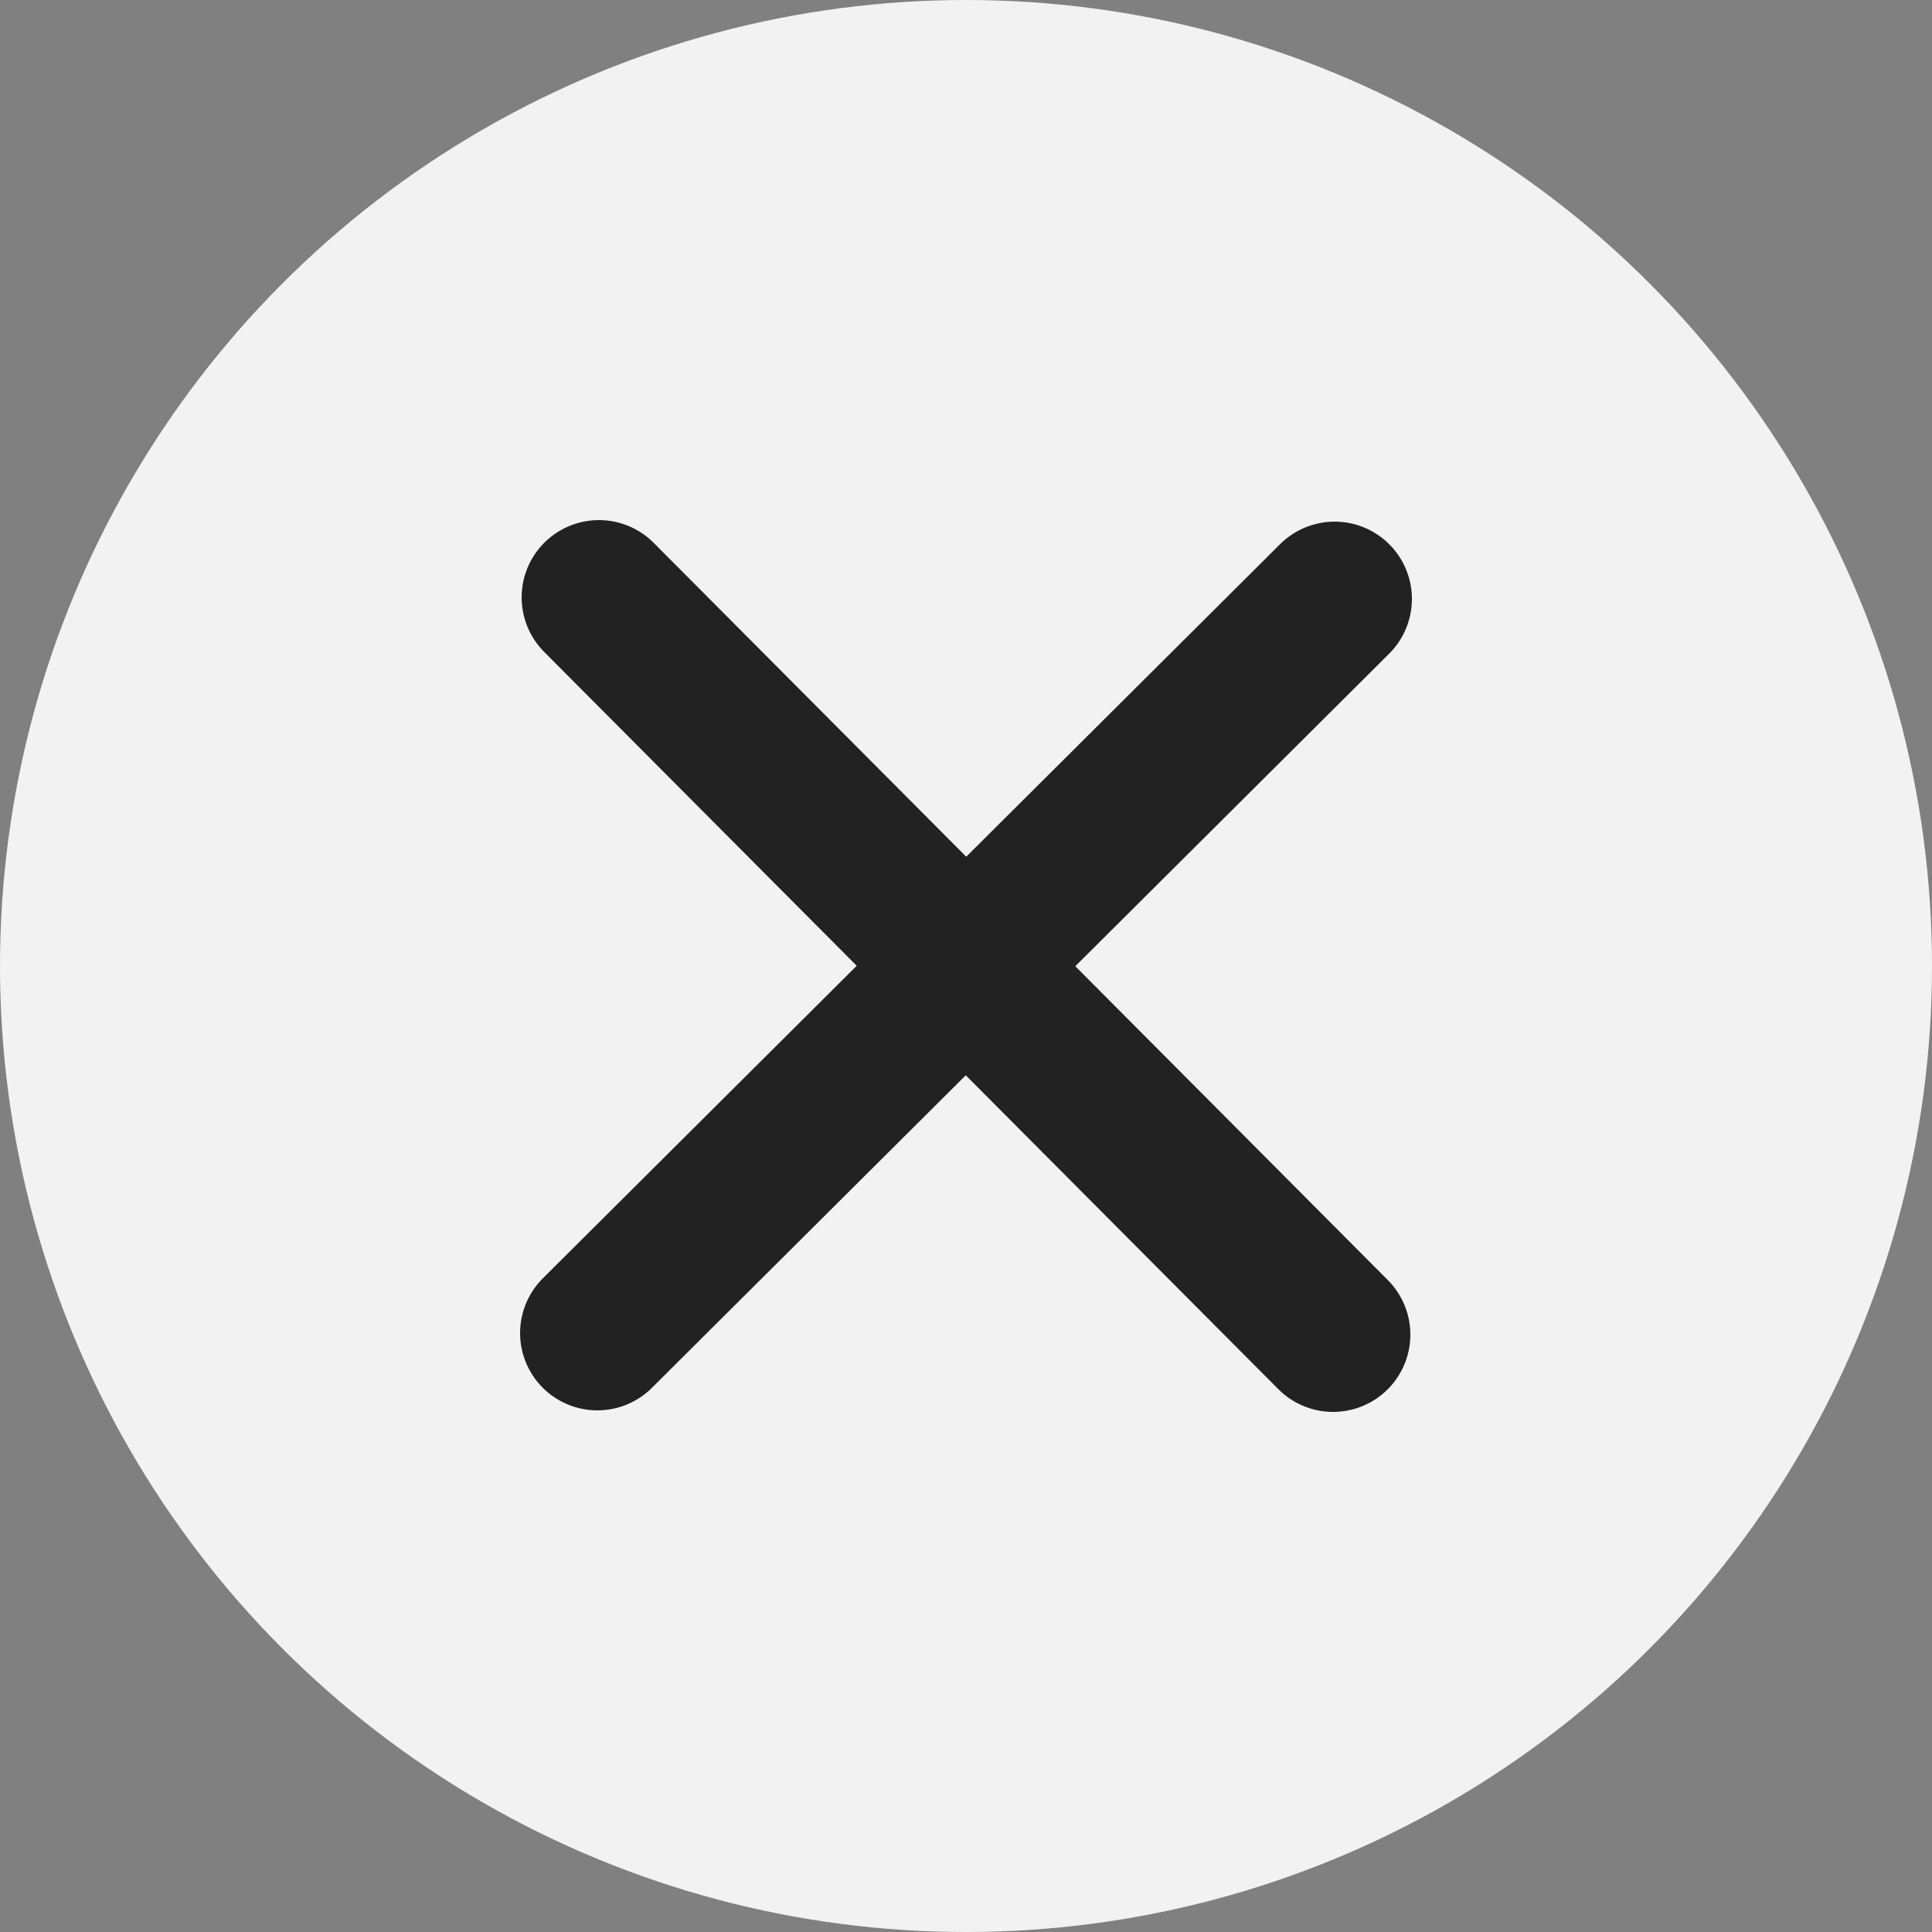
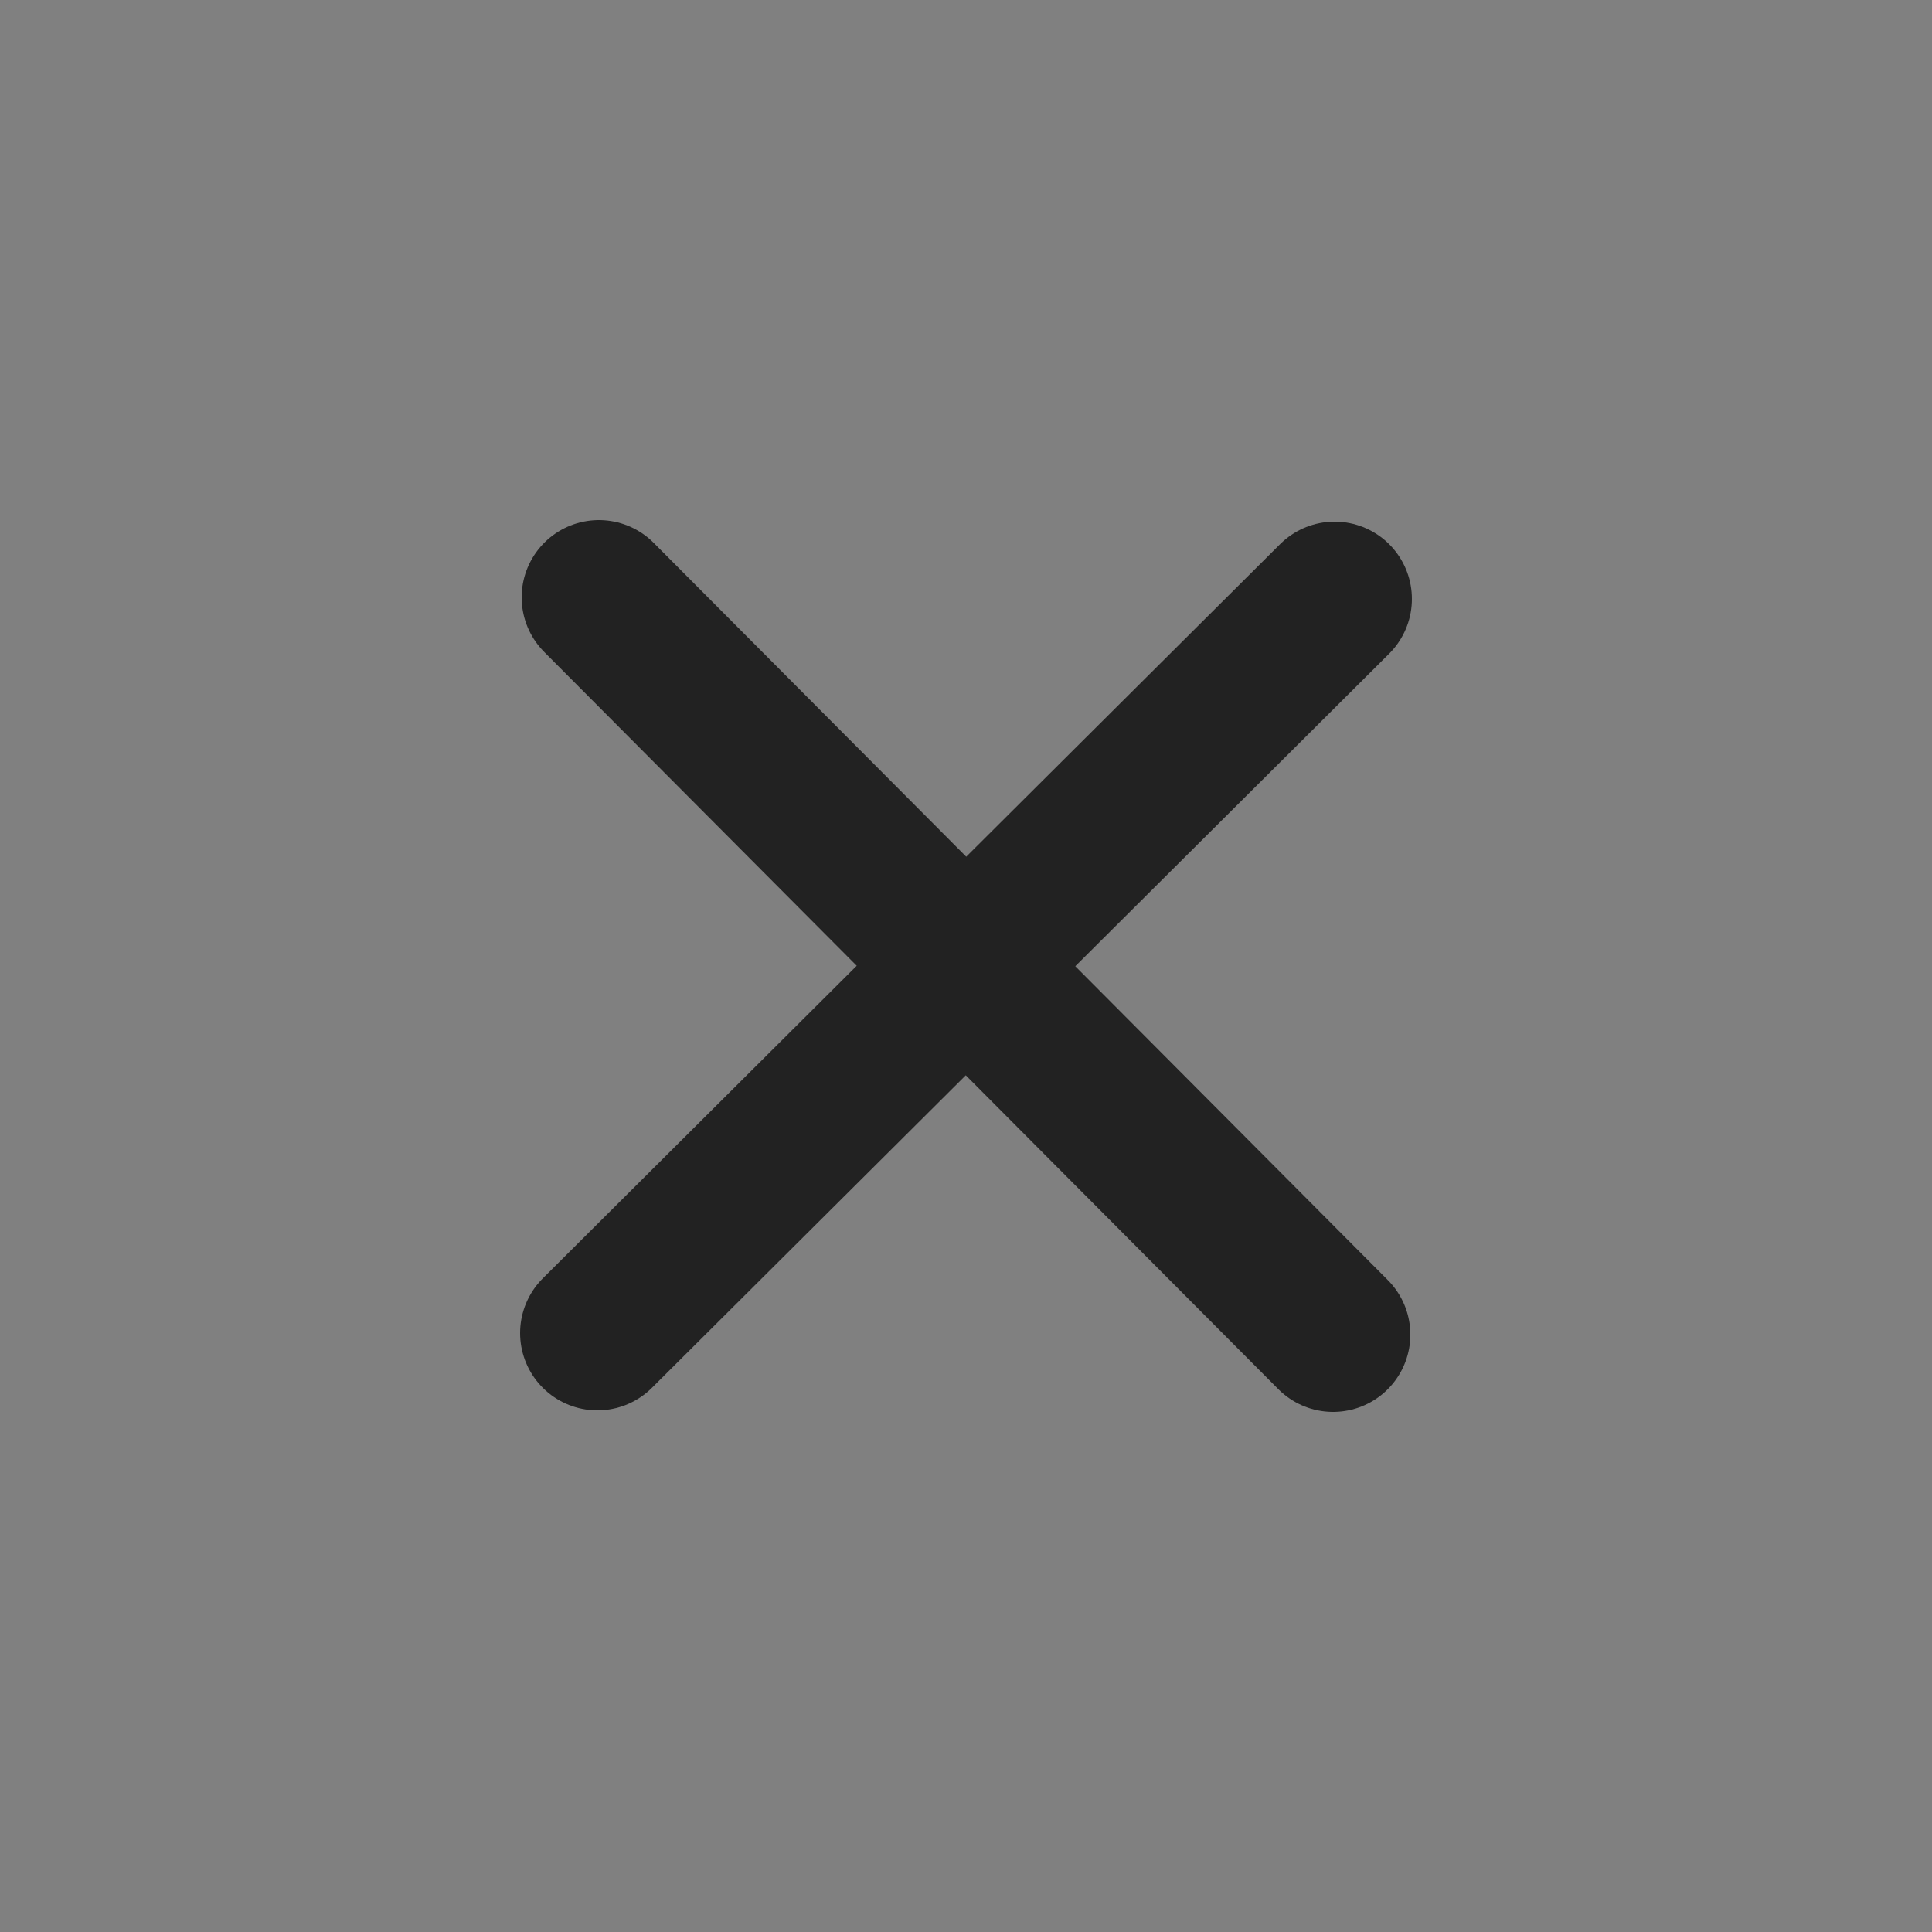
<svg xmlns="http://www.w3.org/2000/svg" version="1.1" id="Layer_1" x="0px" y="0px" viewBox="0 0 25 25" style="enable-background:new 0 0 25 25;" xml:space="preserve">
  <rect x="0" y="0" width="25" height="25" fill="#808080" stroke="none" />
  <style type="text/css"> .st0{fill:#222222;} .st1{fill:none;stroke:#FFFFFF;stroke-width:2;stroke-linecap:round;stroke-linejoin:round;stroke-miterlimit:10;} .st2{fill:#F2F2F2;} .st3{fill:none;stroke:#222222;stroke-width:2;stroke-linecap:round;stroke-linejoin:round;stroke-miterlimit:10;} </style>
  <g>
-     <circle class="st2" cx="12.5" cy="12.5" r="12.5" />
    <line class="st3" x1="7.73" y1="17.25" x2="17.27" y2="7.75" />
    <line class="st3" x1="7.75" y1="7.73" x2="17.25" y2="17.27" />
  </g>
</svg>